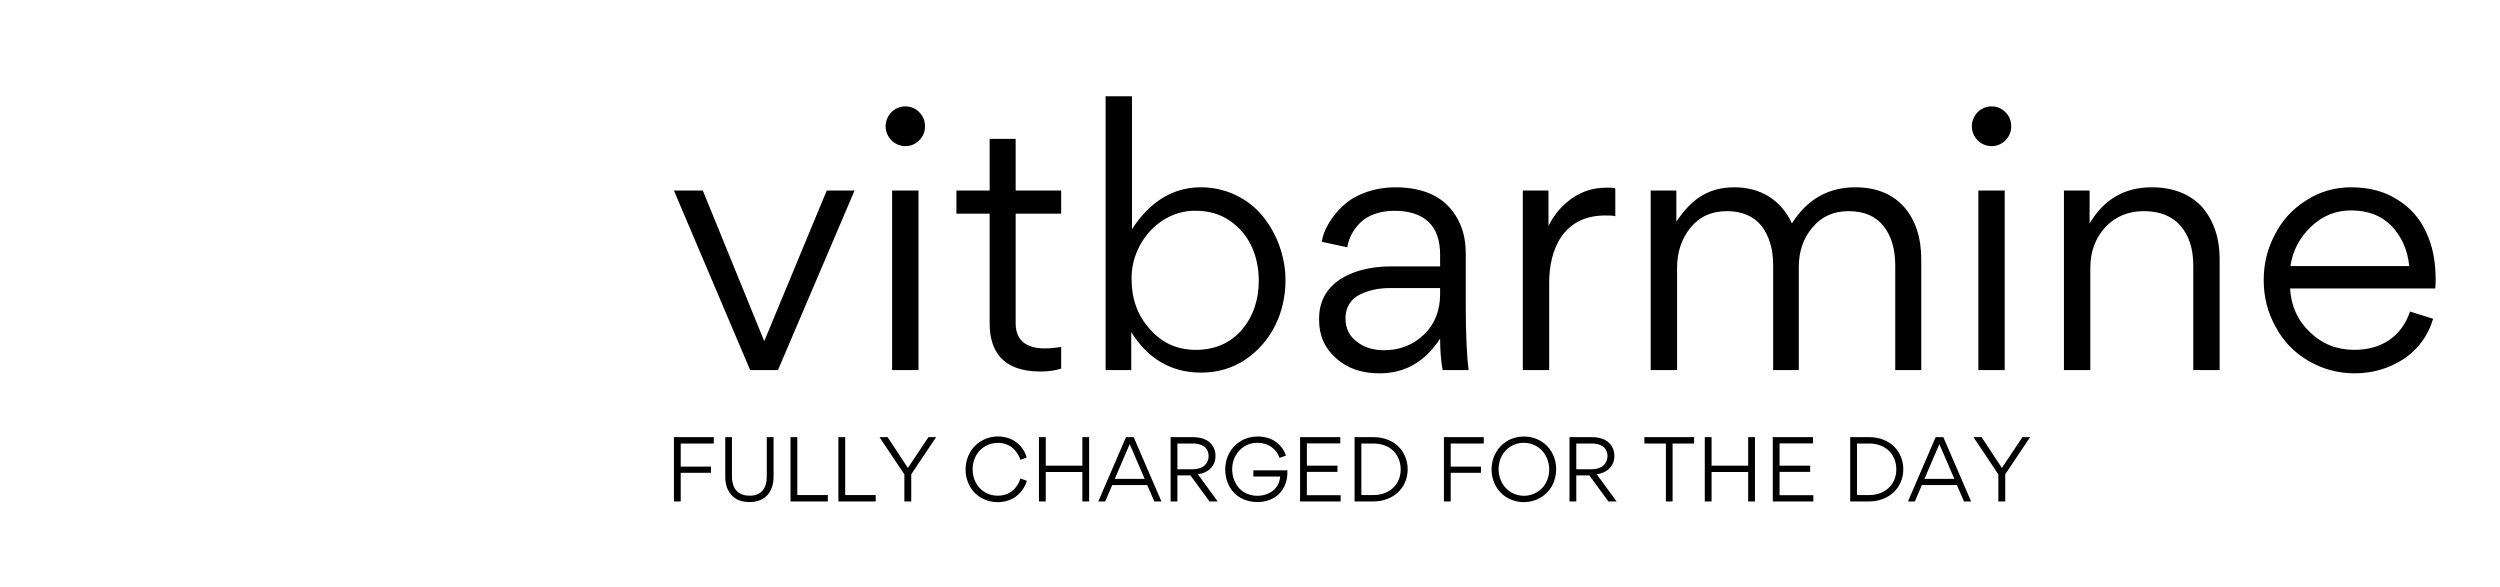
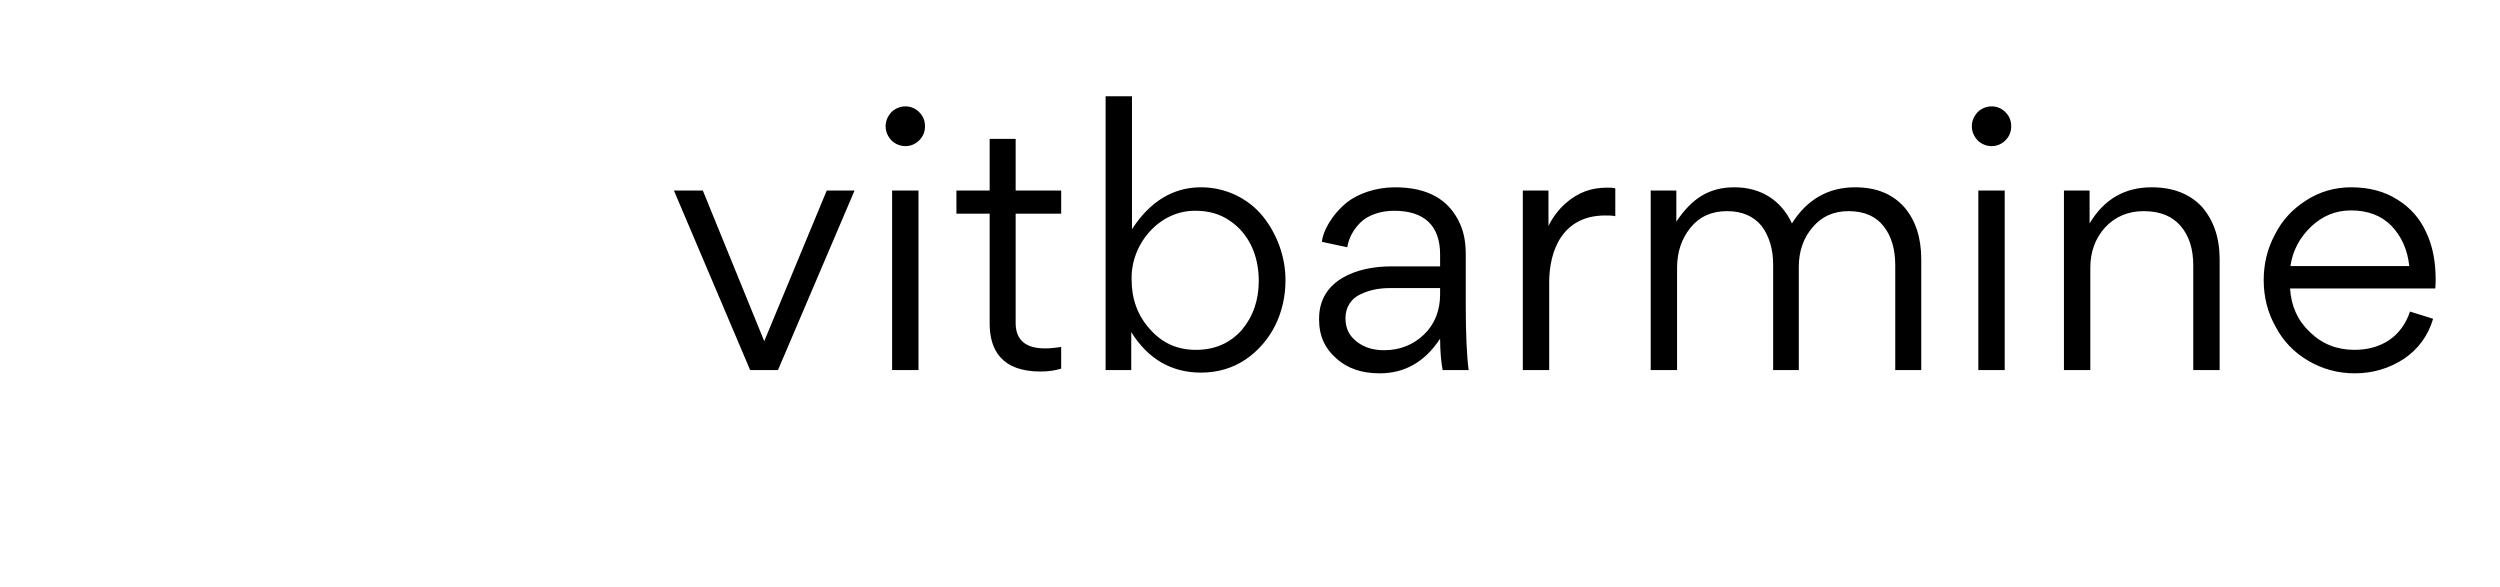
<svg xmlns="http://www.w3.org/2000/svg" version="1.1" width="3162.377" height="742.908" viewBox="0 0 3162.377 742.908">
  <g transform="scale(8.119) translate(10, 10)">
    <defs id="SvgjsDefs2038" />
    <g id="SvgjsG2039" transform="matrix(0.165,0,0,0.165,-7.6,-7.123)" fill="#000">
      <defs> </defs>
      <path d="M497,312.5c-3.3,13.9-8.1,27.3-14.4,40.1-17.4,34.7-47.8,61.2-79.1,84.2-10.9,8.3-22.4,15.6-34.6,21.9-26,12.7-55.4,17.5-84.4,18.4-61.5,2.3-126.4-11.2-172.8-52-13.7-12.3-25.6-26.5-35.3-42.1-41.1-68.4-40.3-154.2,2.2-221.8,38.4-58.6,104.2-94.6,172.2-110.5,16.7-4.1,33.8-6.6,51.1-7.4,64.4-1.5,125.4,28.4,163.6,80.3,38.4,53.5,47.4,125,31.4,189M395.5,82.2c-22.9-13.1-49.7-18.3-76.1-19.8-56.8-3.2-115.2,10.7-162.2,42.6s-82.3,82.4-91.8,138.5c-9.5,56.1,8,117,48.7,156.7,27.4,26.7,63.3,43,101.4,46.2,11.8,1,24.9,1.2,33.3,9.6,4.9,3.9,11.1,5.9,17.4,5.7,82.8,4.8,166.2-44.8,201.3-120,35-75.2,19.5-171-37.5-231.3-10-11-21.6-20.4-34.4-28.1Z" style="fill: ; stroke-width: 0px;" />
      <path d="M169.9,350.8c0,5.5-1.9,10.8-5.3,15-2.9,5-6.9,9.3-11.6,12.6-4.8,3.3-11,4-16.4,1.8-5-2.6-8.3-7.7-8.7-13.3-.3-5.6,1.1-11.1,4.1-15.8,4-7.6,11.3-12.8,19.7-14.1,8.7-.9,16.7,5.1,18.2,13.8M143.2,356.2c-2.1,3.7-2.8,9.6,1.2,11.2,1.9.5,4,.1,5.7-1,3.2-1.6,5.6-4.5,6.5-8,.7-3.6-1.6-7.2-5.2-8-3.6.3-6.7,2.5-8.2,5.8Z" style="fill: ; stroke-width: 0px;" />
      <path d="M313.9,395.8c5.5-1.6,11.3-1.3,16.6,1,3.8.7,7.2,2.7,9.6,5.8,1.9,4.4,1.1,9.6-2.2,13.2-3.2,3.5-6.2,7.1-8.9,10.9-2.3,3.3-6.5,4.6-10.2,3.3-3.6-1.4-6.7-4-8.7-7.4-3-4.2-4.5-9.3-4.3-14.4.2-5.3,3.3-10.1,8.1-12.4M327.1,411.4c-.3-2-2.2-3.3-4.2-3-1,.2-1.9.7-2.4,1.6.7,1.4,1.8,2.6,3.2,3.3,1.3.5,2.7,0,3.3-1.3,0-.2.1-.4.2-.7h0Z" style="fill: ; stroke-width: 0px;" />
      <path d="M430.6,269.1c-4.2-3.1-6.6-8.1-6.3-13.4,1.9-9.3,10.4-15.9,19.9-15.3,9.5,1.3,16.4,9.7,15.7,19.2-1.5,9.4-10.4,15.9-19.8,14.4-3.6-.9-6.9-2.7-9.6-5.2M447.2,258.4c.3-3.1-1.9-5.8-5-6.1-3.1-.3-5.8,1.9-6.1,5-.2,2,.7,3.9,2.3,5.1,2.8,1.7,6.4.8,8.1-1.9.3-.5.6-1.2.7-1.8v-.3Z" style="fill: ; stroke-width: 0px;" />
      <path d="M416,348.6c-5.8,11.5-13.1,24-25.3,27.8-19.2,6.3-37.3-10.3-51.5-24.6-17-17.2-35.4-33-54.9-47.3,8.1,27.1,16.2,55.9,9.6,83.4-1.7,9.8-7.3,18.5-15.5,24-5.2,2.5-10.9,4-16.7,4.4-13.2,2.5-26.8,2.7-40.1.6-13.2-3.1-26-11.6-30-24.4-5.1-16.2,4.8-33,13.9-47.2l43.2-66.5-66.1,24.7c-12.3,5.2-25.2,8.7-38.4,10.5-13.3,1.7-26.8-1.9-37.5-10-12.1-10.3-16.6-27.1-16.9-43.2-.5-24.9,10-52.2,32.7-62.4,22.7-10.2,48.3-.2,70.9,9.6l37,15.8c-11.6-15.6-22-32.1-31-49.3-8.7-16.6-16-37.5-5.9-53.3,18.5-28,51.7-42.5,84.8-37.1,8.7,1.2,16.8,4.9,23.4,10.6,14.4,13.9,11.9,37.2,8.2,56.9l-10.3,55.2,50.2-72.9c7.6-11,17.1-23.2,30.6-23.7,12.2-.4,22.3,9.6,29.1,19.6,16.8,25,23.6,55.3,19.2,85-2,12.6-6.6,25.8-17,33.1-8.3,5.8-18.8,6.9-28.8,7.9l-34.1,3.3c22.5,10.4,52.8,2.3,70.4,19.9,8.4,9.5,12.1,22.3,9.9,34.8-2.2,12.3-6.5,24.2-12.6,35.1M277.2,245.1l22.5-110.4c2-14.3-5.5-28.3-18.6-34.5-13.1-5.7-27.9-5.5-40.8.7-12.7,6.2-23.8,15.1-32.7,26.1-6.8,7.8-3.4,19.9,1,29.3,16,34.3,39.4,64.6,68.6,88.6M389.8,130.7c-2.4-3.6-6.6-5.7-10.9-5.3-2.2.8-4.2,2.3-5.6,4.2-32.2,35.9-55.2,78.8-77.9,121.1-.9,1.2-1.2,2.8-.6,4.2,1.3,1.2,3.2,1.5,4.8.8,31-7.7,62.6-12.6,94.5-14.6,8.3-.5,13.4-9.3,15.9-17.2,9.9-32.4,2.3-67.7-20.2-93.2M105.5,270.9c.9,6.2,3.4,12.1,7.3,17,10.8,12.5,30.5,10.3,46.6,6.2,33.7-8.6,66.5-20.5,97.9-35.5-10.1-9.6-23.3-15.5-36.1-21.2l-54.2-23.6c-5.8-2.9-12.1-4.9-18.5-6-15.1-1-29.5,6.8-37,19.9-7.2,13.2-9.3,28.6-5.9,43.2M383.7,280.9c-32.7-7.4-67.2-13.3-99.3-4.4,28.1,29.2,57.6,56.9,88.5,83,6.1,4.2,14.2,3.9,19.9-.8,5.4-4.7,9.5-10.8,11.8-17.7,3.2-7.6,5.8-15.5,7.8-23.5,1.9-5.8,2.2-11.9.8-17.9-3.7-11.7-17.5-16.2-29.5-18.9M278.5,382.5c7.3-31.6-9.6-63.6-11.3-96-.2-1.6-1.7-2.7-3.3-2.4-.2,0-.4,0-.6.2-1.6.7-2.9,1.9-3.7,3.5-15.3,21.7-29.9,43.8-44.1,66.2-4.4,6.1-7.6,12.9-9.6,20.2-1.9,7.4,0,15.2,5.1,20.8,8.4,8,21.8,5.2,33.4,6,7.6.5,15.7,2.5,22.5-.8,6.2-3.9,10.4-10.3,11.5-17.6Z" style="fill: ; stroke-width: 0px;" />
      <path d="M149.1,174.2c-2.5.9-5.1,1.3-7.8,1-6.1-1.4-10.2-7.2-9.6-13.4.9-6.1,4.9-11.4,10.5-13.9,7.5-3.6,18.5-1.5,21.2,6.5,2.7,8-5.7,17-14.4,19.9M151.6,162.8c1.1-.8,1.9-2,2.1-3.3-.8-1.1-2.1-1.8-3.4-2-1.1.8-1.8,2.1-2,3.4.8,1.1,2,1.8,3.4,2h0Z" style="fill: ; stroke-width: 0px;" />
      <path d="M330.4,108.7c-3.2-4.4-3.6-10.2-1.1-15,1.2-2.9,3.3-5.3,6-7,6.6-3.2,14.5-.5,17.7,6.1.2.4.4.8.5,1.2,2.1,7.5-1.9,15.3-9.2,18-4.9,1.8-10.4.6-14-3.3Z" style="fill: ; stroke-width: 0px;" />
    </g>
    <g id="SvgjsG2040" transform="matrix(2.814,0,0,2.814,93.762,-8.621)" fill="#000">
      <path d="M6.2 20 l-1.54 0 l-4.22 -9.94 l1.6 0 l3.4 8.34 l3.46 -8.34 l1.54 0 z M12.48 7.28 c-0.2 -0.22 -0.32 -0.48 -0.32 -0.78 s0.12 -0.56 0.32 -0.78 c0.2 -0.2 0.48 -0.32 0.78 -0.32 s0.56 0.12 0.76 0.32 c0.22 0.22 0.32 0.48 0.32 0.78 s-0.1 0.56 -0.32 0.78 c-0.2 0.2 -0.46 0.32 -0.76 0.32 s-0.58 -0.12 -0.78 -0.32 z M12.52 20 l0 -9.94 l1.46 0 l0 9.94 l-1.46 0 z M20.74 20.08 c-2.16 0 -2.82 -1.2 -2.82 -2.66 l0 -6.08 l-1.84 0 l0 -1.28 l1.84 0 l0 -2.86 l1.44 0 l0 2.86 l2.52 0 l0 1.28 l-2.52 0 l0 6.06 c0 0.92 0.54 1.4 1.62 1.4 c0.34 0 0.64 -0.04 0.9 -0.08 l0 1.2 c-0.32 0.1 -0.7 0.16 -1.14 0.16 z M34.3 15.02 c0 1.8 -0.78 3.42 -2.22 4.4 c-0.72 0.48 -1.54 0.72 -2.46 0.72 c-1.62 0 -2.92 -0.74 -3.86 -2.24 l0 2.1 l-1.42 0 l0 -15.16 l1.46 0 l0 7.36 c1 -1.54 2.28 -2.32 3.82 -2.32 c1.38 0 2.62 0.62 3.42 1.6 c0.78 0.96 1.26 2.24 1.26 3.54 z M29.34 18.88 c1.06 0 1.9 -0.38 2.54 -1.1 c0.62 -0.74 0.94 -1.64 0.94 -2.72 c0 -1.4 -0.54 -2.62 -1.62 -3.34 c-0.52 -0.36 -1.16 -0.54 -1.86 -0.54 c-2.02 -0.04 -3.62 1.84 -3.56 3.82 c0 1.04 0.32 1.96 1 2.72 c0.68 0.78 1.52 1.16 2.56 1.16 z M40.1 14.26 l2.76 0 l0 -0.66 c0 -1.6 -0.88 -2.42 -2.54 -2.42 c-0.8 0 -1.48 0.26 -1.88 0.66 s-0.64 0.86 -0.72 1.36 l-1.4 -0.3 c0.02 -0.5 0.5 -1.48 1.4 -2.2 c0.6 -0.46 1.56 -0.82 2.64 -0.82 c1.82 0 3.02 0.68 3.62 2.06 c0.2 0.46 0.3 1 0.3 1.64 l0 2.8 c0 1.66 0.06 2.88 0.16 3.62 l-1.44 0 c-0.08 -0.44 -0.14 -1.02 -0.14 -1.74 l0 0 c-0.84 1.28 -1.94 1.92 -3.36 1.92 c-0.98 0 -1.8 -0.28 -2.4 -0.84 c-0.62 -0.54 -0.94 -1.24 -0.94 -2.1 l0 -0.1 c0 -2.16 2.16 -2.88 3.94 -2.88 z M42.86 15.8 l0 -0.34 l-2.78 0 c-0.58 0 -1.12 0.1 -1.62 0.34 c-0.5 0.22 -0.84 0.7 -0.84 1.32 c0 0.56 0.2 0.98 0.62 1.3 c0.4 0.32 0.9 0.48 1.52 0.48 c0.88 0 1.62 -0.3 2.22 -0.88 c0.58 -0.56 0.88 -1.32 0.88 -2.22 z M47.44 10.06 l1.42 0 l0 1.96 c0.48 -0.98 1.28 -1.64 2.04 -1.92 c0.38 -0.14 0.78 -0.2 1.18 -0.2 c0.22 0 0.38 0 0.48 0.04 l0 1.54 c-0.16 -0.04 -0.36 -0.04 -0.56 -0.04 c-2.36 0 -3.1 1.94 -3.1 3.7 l0 4.86 l-1.46 0 l0 -9.94 z M62.72 20 l-1.42 0 l0 -5.84 c0 -0.86 -0.22 -1.58 -0.64 -2.14 c-0.44 -0.54 -1.08 -0.82 -1.92 -0.82 s-1.52 0.3 -2.02 0.92 s-0.74 1.36 -0.74 2.22 l0 5.66 l-1.46 0 l0 -9.94 l1.42 0 l0 1.72 c0.86 -1.28 1.8 -1.9 3.22 -1.9 c1.44 0 2.58 0.7 3.18 2 c0.84 -1.34 2.02 -2 3.5 -2 c1.16 0 2.06 0.36 2.72 1.1 c0.62 0.72 0.94 1.68 0.94 2.88 l0 6.14 l-1.44 0 l0 -5.78 c0 -0.9 -0.2 -1.62 -0.64 -2.18 c-0.42 -0.54 -1.06 -0.84 -1.94 -0.84 c-0.84 0 -1.5 0.3 -2 0.9 c-0.5 0.58 -0.76 1.32 -0.76 2.18 l0 5.72 z M72.62 7.28 c-0.2 -0.22 -0.32 -0.48 -0.32 -0.78 s0.12 -0.56 0.32 -0.78 c0.2 -0.2 0.48 -0.32 0.78 -0.32 s0.56 0.12 0.76 0.32 c0.22 0.22 0.32 0.48 0.32 0.78 s-0.1 0.56 -0.32 0.78 c-0.2 0.2 -0.46 0.32 -0.76 0.32 s-0.58 -0.12 -0.78 -0.32 z M72.66 20 l0 -9.94 l1.46 0 l0 9.94 l-1.46 0 z M86.02 20 l-1.46 0 l0 -5.78 c0 -0.92 -0.22 -1.64 -0.7 -2.2 c-0.46 -0.54 -1.14 -0.82 -2.04 -0.82 c-0.86 0 -1.58 0.3 -2.14 0.9 c-0.54 0.6 -0.82 1.34 -0.82 2.24 l0 5.66 l-1.46 0 l0 -9.94 l1.42 0 l0 1.82 c0.8 -1.34 1.94 -2 3.44 -2 c1.18 0 2.1 0.36 2.78 1.08 c0.64 0.74 0.98 1.7 0.98 2.9 l0 6.14 z M97.96 15.48 l-8.04 0 c0.06 0.98 0.42 1.78 1.1 2.42 c0.68 0.66 1.5 0.98 2.46 0.98 c1.5 0 2.62 -0.74 3.08 -2.12 l1.28 0.4 c-0.28 0.94 -0.82 1.68 -1.62 2.22 c-0.8 0.52 -1.7 0.8 -2.72 0.8 c-0.94 0 -1.8 -0.24 -2.58 -0.7 s-1.38 -1.08 -1.8 -1.88 c-0.44 -0.78 -0.66 -1.64 -0.66 -2.58 c0 -0.9 0.2 -1.74 0.62 -2.52 c0.4 -0.8 0.98 -1.42 1.74 -1.9 c0.74 -0.48 1.58 -0.72 2.48 -0.72 c0.98 0 1.84 0.22 2.56 0.68 c0.72 0.44 1.26 1.06 1.6 1.82 c0.36 0.76 0.52 1.62 0.52 2.62 c0 0.1 0 0.26 -0.02 0.48 z M89.94 14.24 l6.58 0 c-0.1 -0.92 -0.44 -1.66 -1 -2.24 c-0.56 -0.56 -1.3 -0.84 -2.22 -0.84 c-0.86 0 -1.58 0.3 -2.22 0.9 c-0.64 0.62 -1.02 1.34 -1.14 2.18 z" />
    </g>
    <g id="SvgjsG2041" transform="matrix(0.687,0,0,0.687,93.612,54.385)" fill="#000">
-       <path d="M3.56 6.86 l0 5.24 l6.86 0 l0 1.4 l-6.86 0 l0 6.5 l-1.54 0 l0 -14.58 l9.04 0 l0 1.44 l-7.5 0 z M23.08 5.42 l1.54 0 l0 8.88 c0 1.84 -0.5 3.28 -1.44 4.3 c-0.96 1.02 -2.32 1.54 -4.06 1.54 c-1.72 0 -3.08 -0.52 -4.02 -1.56 c-0.96 -1.04 -1.44 -2.42 -1.44 -4.18 l0 -8.98 l1.52 0 l0 8.9 c0 1.54 0.44 2.72 1.16 3.38 c0.74 0.68 1.68 1 2.86 1 c1.24 0 2.2 -0.36 2.88 -1.12 c0.66 -0.76 1 -1.8 1 -3.18 l0 -8.98 z M28.46 20 l0 -14.58 l1.54 0 l0 13.14 l6.92 0 l0 1.44 l-8.46 0 z M39.32 20 l0 -14.58 l1.54 0 l0 13.14 l6.92 0 l0 1.44 l-8.46 0 z M55.08 12.4 l4.66 -6.98 l1.74 0 l-5.64 8.42 l0 6.16 l-1.56 0 l0 -6.14 l-5.64 -8.44 l1.84 0 z M75.44 20.16 c-2 0 -3.86 -0.78 -5.16 -2.06 c-0.64 -0.64 -1.16 -1.42 -1.54 -2.34 c-0.38 -0.94 -0.58 -1.94 -0.58 -3 c0 -1.08 0.2 -2.1 0.6 -3.04 s0.92 -1.74 1.58 -2.38 c1.34 -1.3 3.2 -2.08 5.16 -2.08 c1.54 0 2.94 0.46 3.88 1.12 c0.48 0.32 0.9 0.7 1.28 1.12 c0.74 0.86 1.14 1.72 1.36 2.56 l-1.46 0.52 c-0.12 -0.48 -0.32 -1 -0.86 -1.76 c-0.28 -0.38 -0.58 -0.72 -0.94 -1.02 s-0.82 -0.56 -1.4 -0.76 c-0.58 -0.22 -1.2 -0.32 -1.9 -0.32 c-1.52 0 -2.98 0.62 -4 1.64 c-1.04 1.04 -1.7 2.58 -1.7 4.3 c0 1.14 0.24 2.18 0.74 3.1 c0.48 0.92 1.16 1.64 2.06 2.16 c0.86 0.52 1.84 0.78 2.92 0.78 c1.34 0 2.5 -0.46 3.2 -1.02 c0.36 -0.28 0.68 -0.6 0.96 -1 c0.28 -0.38 0.48 -0.72 0.62 -1 c0.12 -0.28 0.24 -0.58 0.34 -0.88 l1.46 0.52 c-0.22 0.78 -0.6 1.58 -1.34 2.48 c-0.36 0.44 -0.8 0.84 -1.26 1.18 c-0.96 0.68 -2.42 1.18 -4.02 1.18 z M94.64 20 l0 -6.68 l-8.3 0 l0 6.68 l-1.54 0 l0 -14.58 l1.54 0 l0 6.46 l8.3 0 l0 -6.46 l1.54 0 l0 14.58 l-1.54 0 z M110.96 20 l-1.6 -3.72 l-7.94 0 l-1.6 3.72 l-1.56 0 l6.28 -14.58 l1.74 0 l6.3 14.58 l-1.62 0 z M108.78 14.88 l-3.4 -7.88 l-3.38 7.88 l6.78 0 z M125.34 20 l-1.86 0 l-4.32 -5.9 l-2.96 0 l0 5.9 l-1.54 0 l0 -14.58 l5.06 0 c1.72 0 3.1 0.48 3.9 1.28 s1.22 1.8 1.22 2.98 c0 2.46 -1.84 3.88 -4 4.16 z M116.2 6.86 l0 5.84 l3.38 0 c1.28 0 2.28 -0.36 2.86 -0.94 c0.56 -0.56 0.84 -1.26 0.84 -2.04 c0 -1.44 -0.88 -2.86 -3.66 -2.86 l-3.42 0 z M140.82 9.6 l-1.46 0.52 c-0.18 -0.52 -0.42 -1.06 -1 -1.72 c-0.28 -0.3 -0.6 -0.6 -0.96 -0.84 c-0.72 -0.5 -1.84 -0.86 -3.06 -0.86 c-1.1 0 -2.08 0.26 -2.96 0.82 s-1.56 1.28 -2.04 2.2 c-0.48 0.9 -0.72 1.88 -0.72 2.96 c0 1.64 0.56 3.16 1.52 4.26 c0.98 1.1 2.5 1.78 4.22 1.78 c1.3 0 2.54 -0.42 3.48 -1.14 s1.58 -1.88 1.66 -3.22 l-6.08 0 l0 -1.42 l7.72 0 l0 0.56 c0 1.84 -0.66 3.5 -1.8 4.7 c-1.16 1.2 -2.94 1.94 -5 1.94 c-2.18 0 -4.08 -0.8 -5.32 -2.12 s-1.98 -3.2 -1.98 -5.26 c0 -1.38 0.32 -2.66 0.96 -3.8 s1.52 -2.04 2.64 -2.7 s2.38 -0.98 3.74 -0.98 c1.72 0 3.24 0.48 4.28 1.32 c1.06 0.82 1.76 1.82 2.16 3 z M144.02 20 l0 -14.58 l9.12 0 l0 1.42 l-7.58 0 l0 5.04 l6.94 0 l0 1.42 l-6.94 0 l0 5.28 l7.66 0 l0 1.42 l-9.2 0 z M156.38 20 l0 -14.58 l4.34 0 c1.12 0 2.16 0.18 3.12 0.56 c0.96 0.36 1.78 0.88 2.44 1.52 c1.34 1.3 2.14 3.14 2.14 5.18 c0 1.06 -0.2 2.06 -0.6 2.98 s-0.96 1.68 -1.64 2.32 c-1.38 1.26 -3.34 2.02 -5.46 2.02 l-4.34 0 z M157.92 6.86 l0 11.7 l2.74 0 c1.22 0 2.3 -0.26 3.22 -0.76 c0.94 -0.5 1.68 -1.18 2.18 -2.06 c0.52 -0.88 0.78 -1.9 0.78 -3.02 c0 -1.66 -0.62 -3.14 -1.68 -4.2 c-1.04 -1.04 -2.66 -1.66 -4.5 -1.66 l-2.74 0 z M178.18 6.86 l0 5.24 l6.86 0 l0 1.4 l-6.86 0 l0 6.5 l-1.54 0 l0 -14.58 l9.04 0 l0 1.44 l-7.5 0 z M202.1 12.68 c0 1.38 -0.32 2.64 -0.94 3.78 c-0.64 1.14 -1.52 2.04 -2.64 2.7 c-1.14 0.66 -2.38 1 -3.78 1 c-1.02 0 -1.98 -0.2 -2.9 -0.58 c-0.9 -0.38 -1.68 -0.9 -2.32 -1.58 c-0.64 -0.64 -1.14 -1.42 -1.52 -2.34 c-0.36 -0.92 -0.56 -1.88 -0.56 -2.9 c0 -1.38 0.32 -2.64 0.96 -3.78 c0.62 -1.14 1.5 -2.06 2.64 -2.72 c1.12 -0.66 2.38 -0.98 3.76 -0.98 c1.02 0 1.98 0.18 2.9 0.56 c0.9 0.4 1.68 0.92 2.32 1.56 c0.64 0.68 1.16 1.46 1.52 2.36 c0.38 0.92 0.56 1.88 0.56 2.92 z M200.52 12.76 c0 -1.64 -0.6 -3.16 -1.6 -4.26 s-2.5 -1.8 -4.18 -1.8 c-1.08 0 -2.06 0.28 -2.94 0.8 c-0.88 0.56 -1.56 1.28 -2.04 2.18 c-0.48 0.92 -0.72 1.92 -0.72 3 c0 1.62 0.6 3.16 1.6 4.24 c1 1.1 2.5 1.8 4.16 1.8 c1.08 0 2.06 -0.28 2.94 -0.82 c0.9 -0.52 1.58 -1.26 2.06 -2.16 s0.72 -1.9 0.72 -2.98 z M215.8 20 l-1.86 0 l-4.32 -5.9 l-2.96 0 l0 5.9 l-1.54 0 l0 -14.58 l5.06 0 c1.72 0 3.1 0.48 3.9 1.28 s1.22 1.8 1.22 2.98 c0 2.46 -1.84 3.88 -4 4.16 z M206.66 6.86 l0 5.84 l3.38 0 c1.28 0 2.28 -0.36 2.86 -0.94 c0.56 -0.56 0.84 -1.26 0.84 -2.04 c0 -1.44 -0.88 -2.86 -3.66 -2.86 l-3.42 0 z M228.5 6.86 l0 13.14 l-1.52 0 l0 -13.14 l-4.88 0 l0 -1.44 l11.28 0 l0 1.44 l-4.88 0 z M245.64 20 l0 -6.68 l-8.3 0 l0 6.68 l-1.54 0 l0 -14.58 l1.54 0 l0 6.46 l8.3 0 l0 -6.46 l1.54 0 l0 14.58 l-1.54 0 z M251.22 20 l0 -14.58 l9.12 0 l0 1.42 l-7.58 0 l0 5.04 l6.94 0 l0 1.42 l-6.94 0 l0 5.28 l7.66 0 l0 1.42 l-9.2 0 z M268.78 20 l0 -14.58 l4.34 0 c1.12 0 2.16 0.18 3.12 0.56 c0.96 0.36 1.78 0.88 2.44 1.52 c1.34 1.3 2.14 3.14 2.14 5.18 c0 1.06 -0.2 2.06 -0.6 2.98 s-0.96 1.68 -1.64 2.32 c-1.38 1.26 -3.34 2.02 -5.46 2.02 l-4.34 0 z M270.32 6.86 l0 11.7 l2.74 0 c1.22 0 2.3 -0.26 3.22 -0.76 c0.94 -0.5 1.68 -1.18 2.18 -2.06 c0.52 -0.88 0.78 -1.9 0.78 -3.02 c0 -1.66 -0.62 -3.14 -1.68 -4.2 c-1.04 -1.04 -2.66 -1.66 -4.5 -1.66 l-2.74 0 z M294.58 20 l-1.6 -3.72 l-7.94 0 l-1.6 3.72 l-1.56 0 l6.28 -14.58 l1.74 0 l6.3 14.58 l-1.62 0 z M292.4 14.88 l-3.4 -7.88 l-3.38 7.88 l6.78 0 z M303.18 12.4 l4.66 -6.98 l1.74 0 l-5.64 8.42 l0 6.16 l-1.56 0 l0 -6.14 l-5.64 -8.44 l1.84 0 z" />
-     </g>
+       </g>
  </g>
</svg>